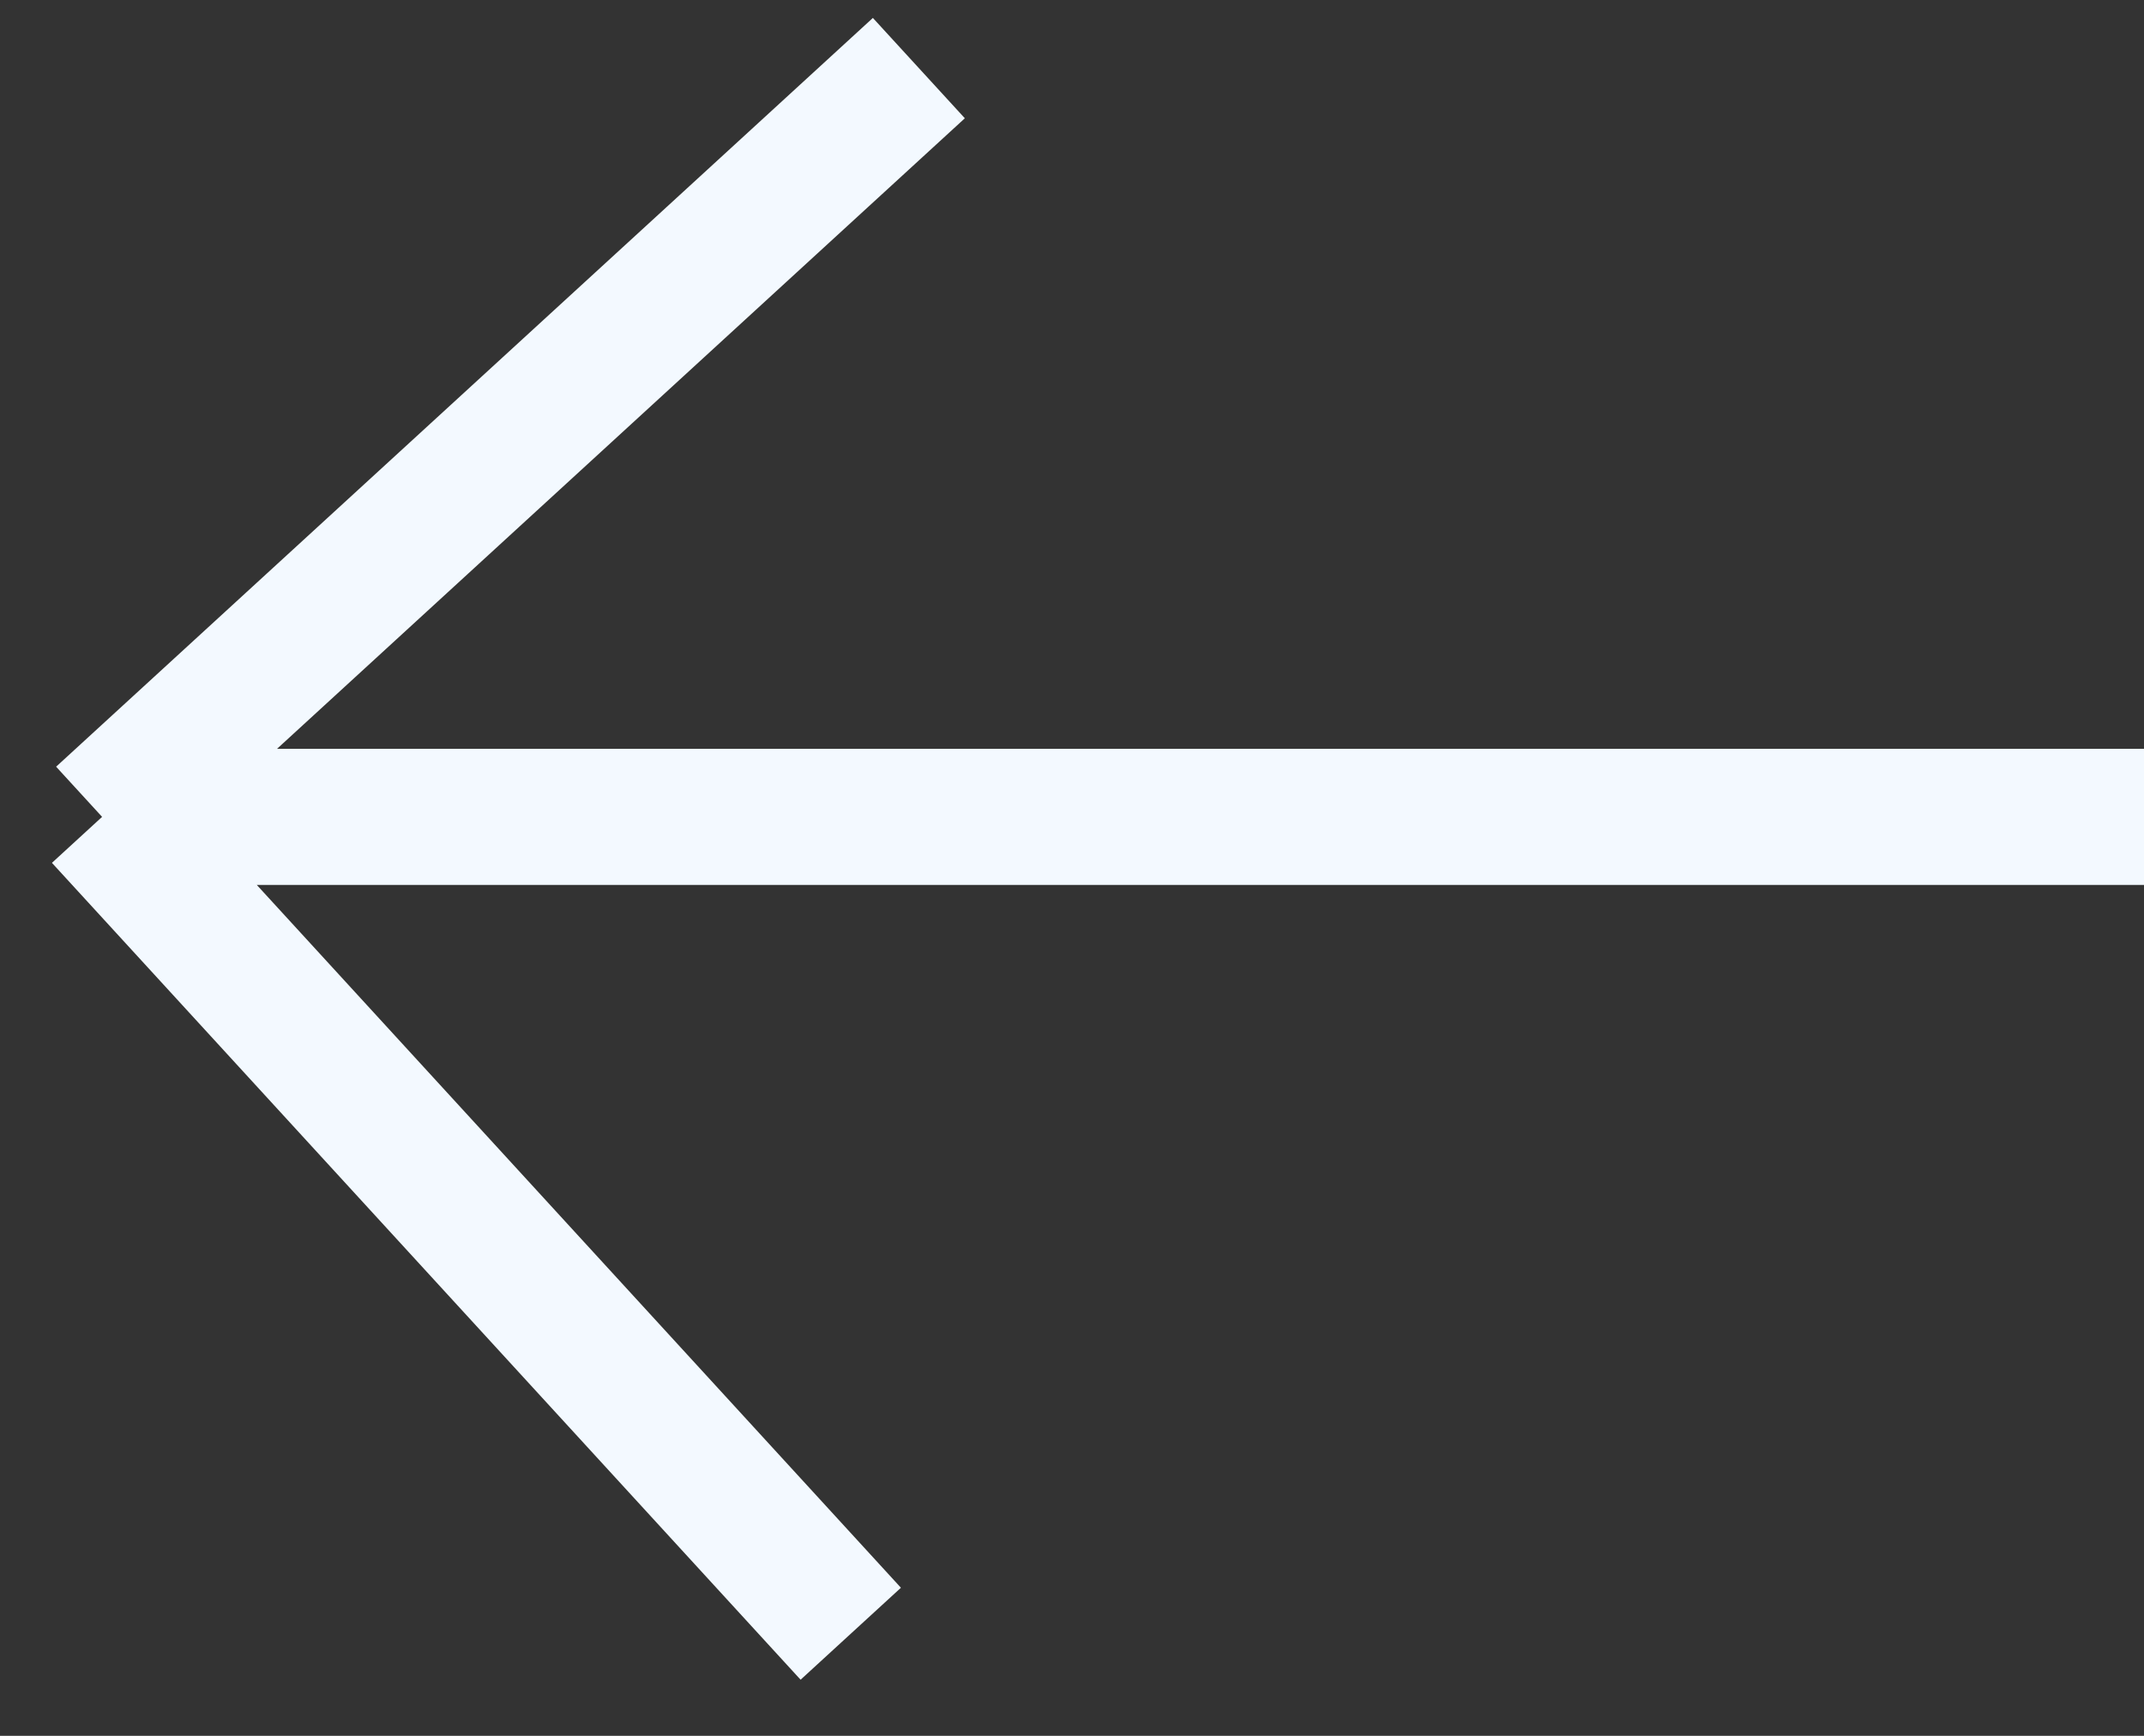
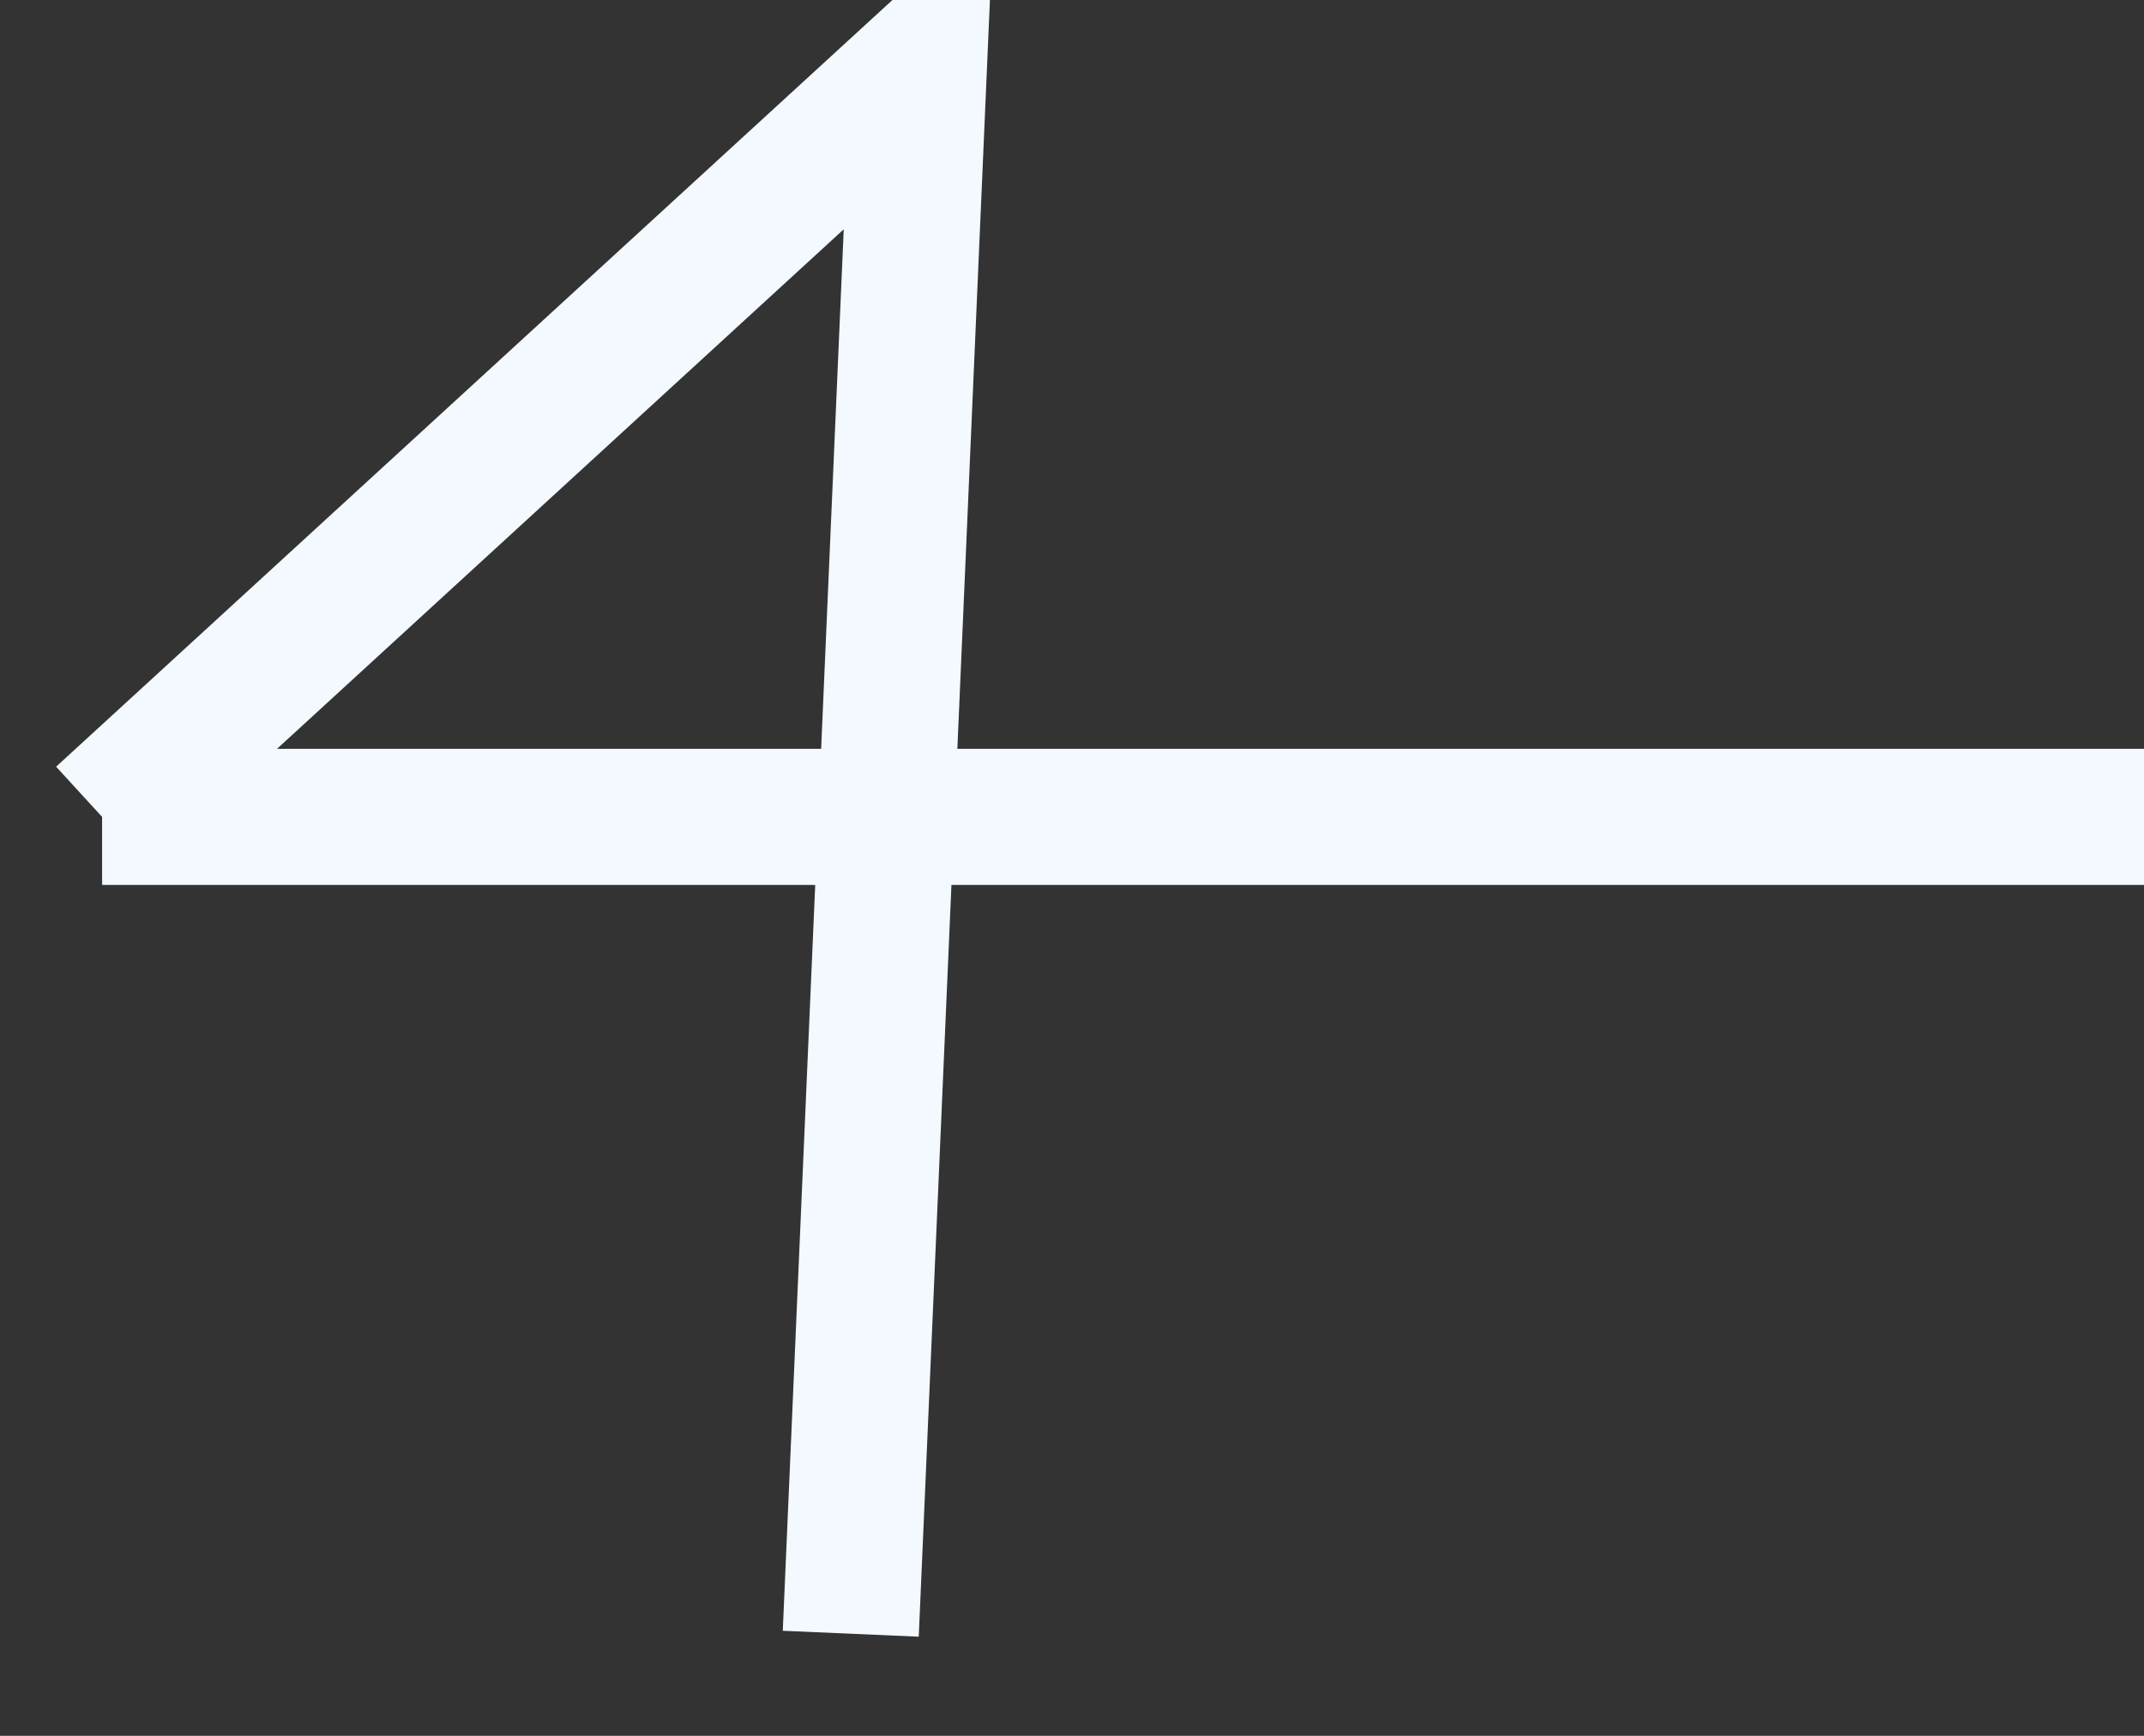
<svg xmlns="http://www.w3.org/2000/svg" width="21" height="17" viewBox="0 0 21 17" fill="none">
  <rect x="0" y="0" width="21" height="17" fill="#333333" stroke="none" />
-   <path d="M21 8H1M1 8L9 0.667M1 8L8.333 16" stroke="#F3F9FF" stroke-width="1.333" />
+   <path d="M21 8H1M1 8L9 0.667L8.333 16" stroke="#F3F9FF" stroke-width="1.333" />
</svg>